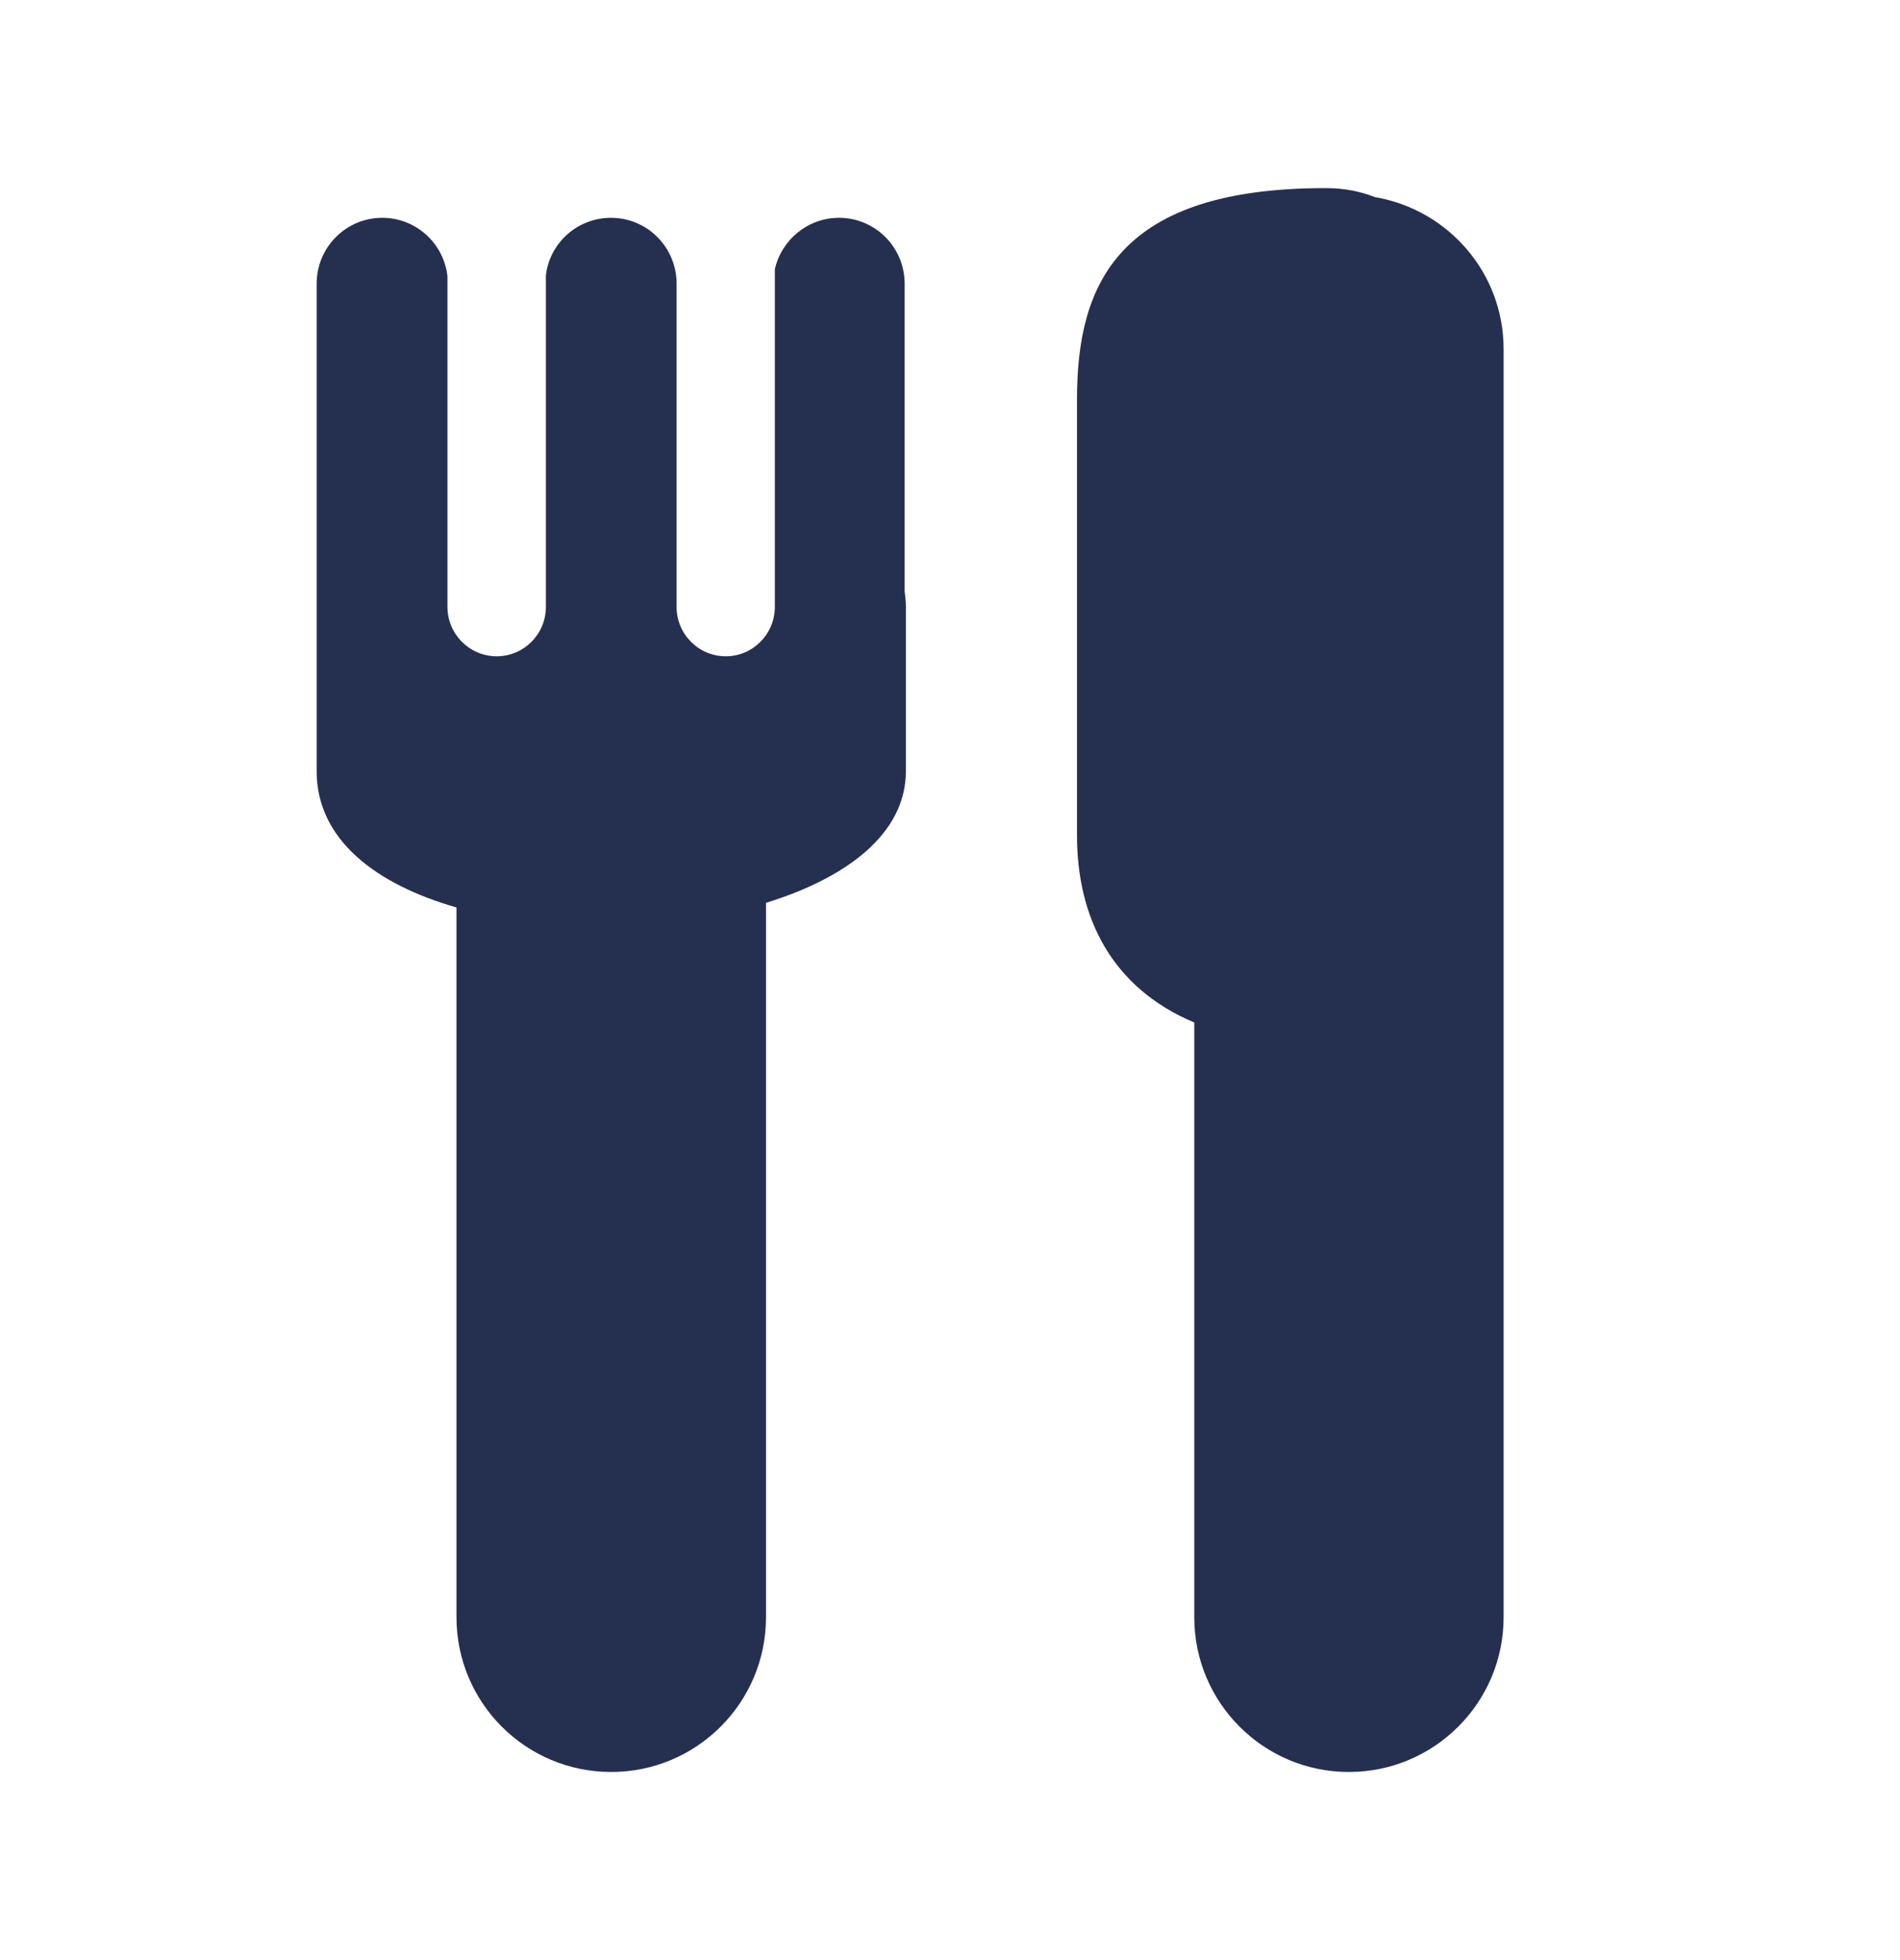
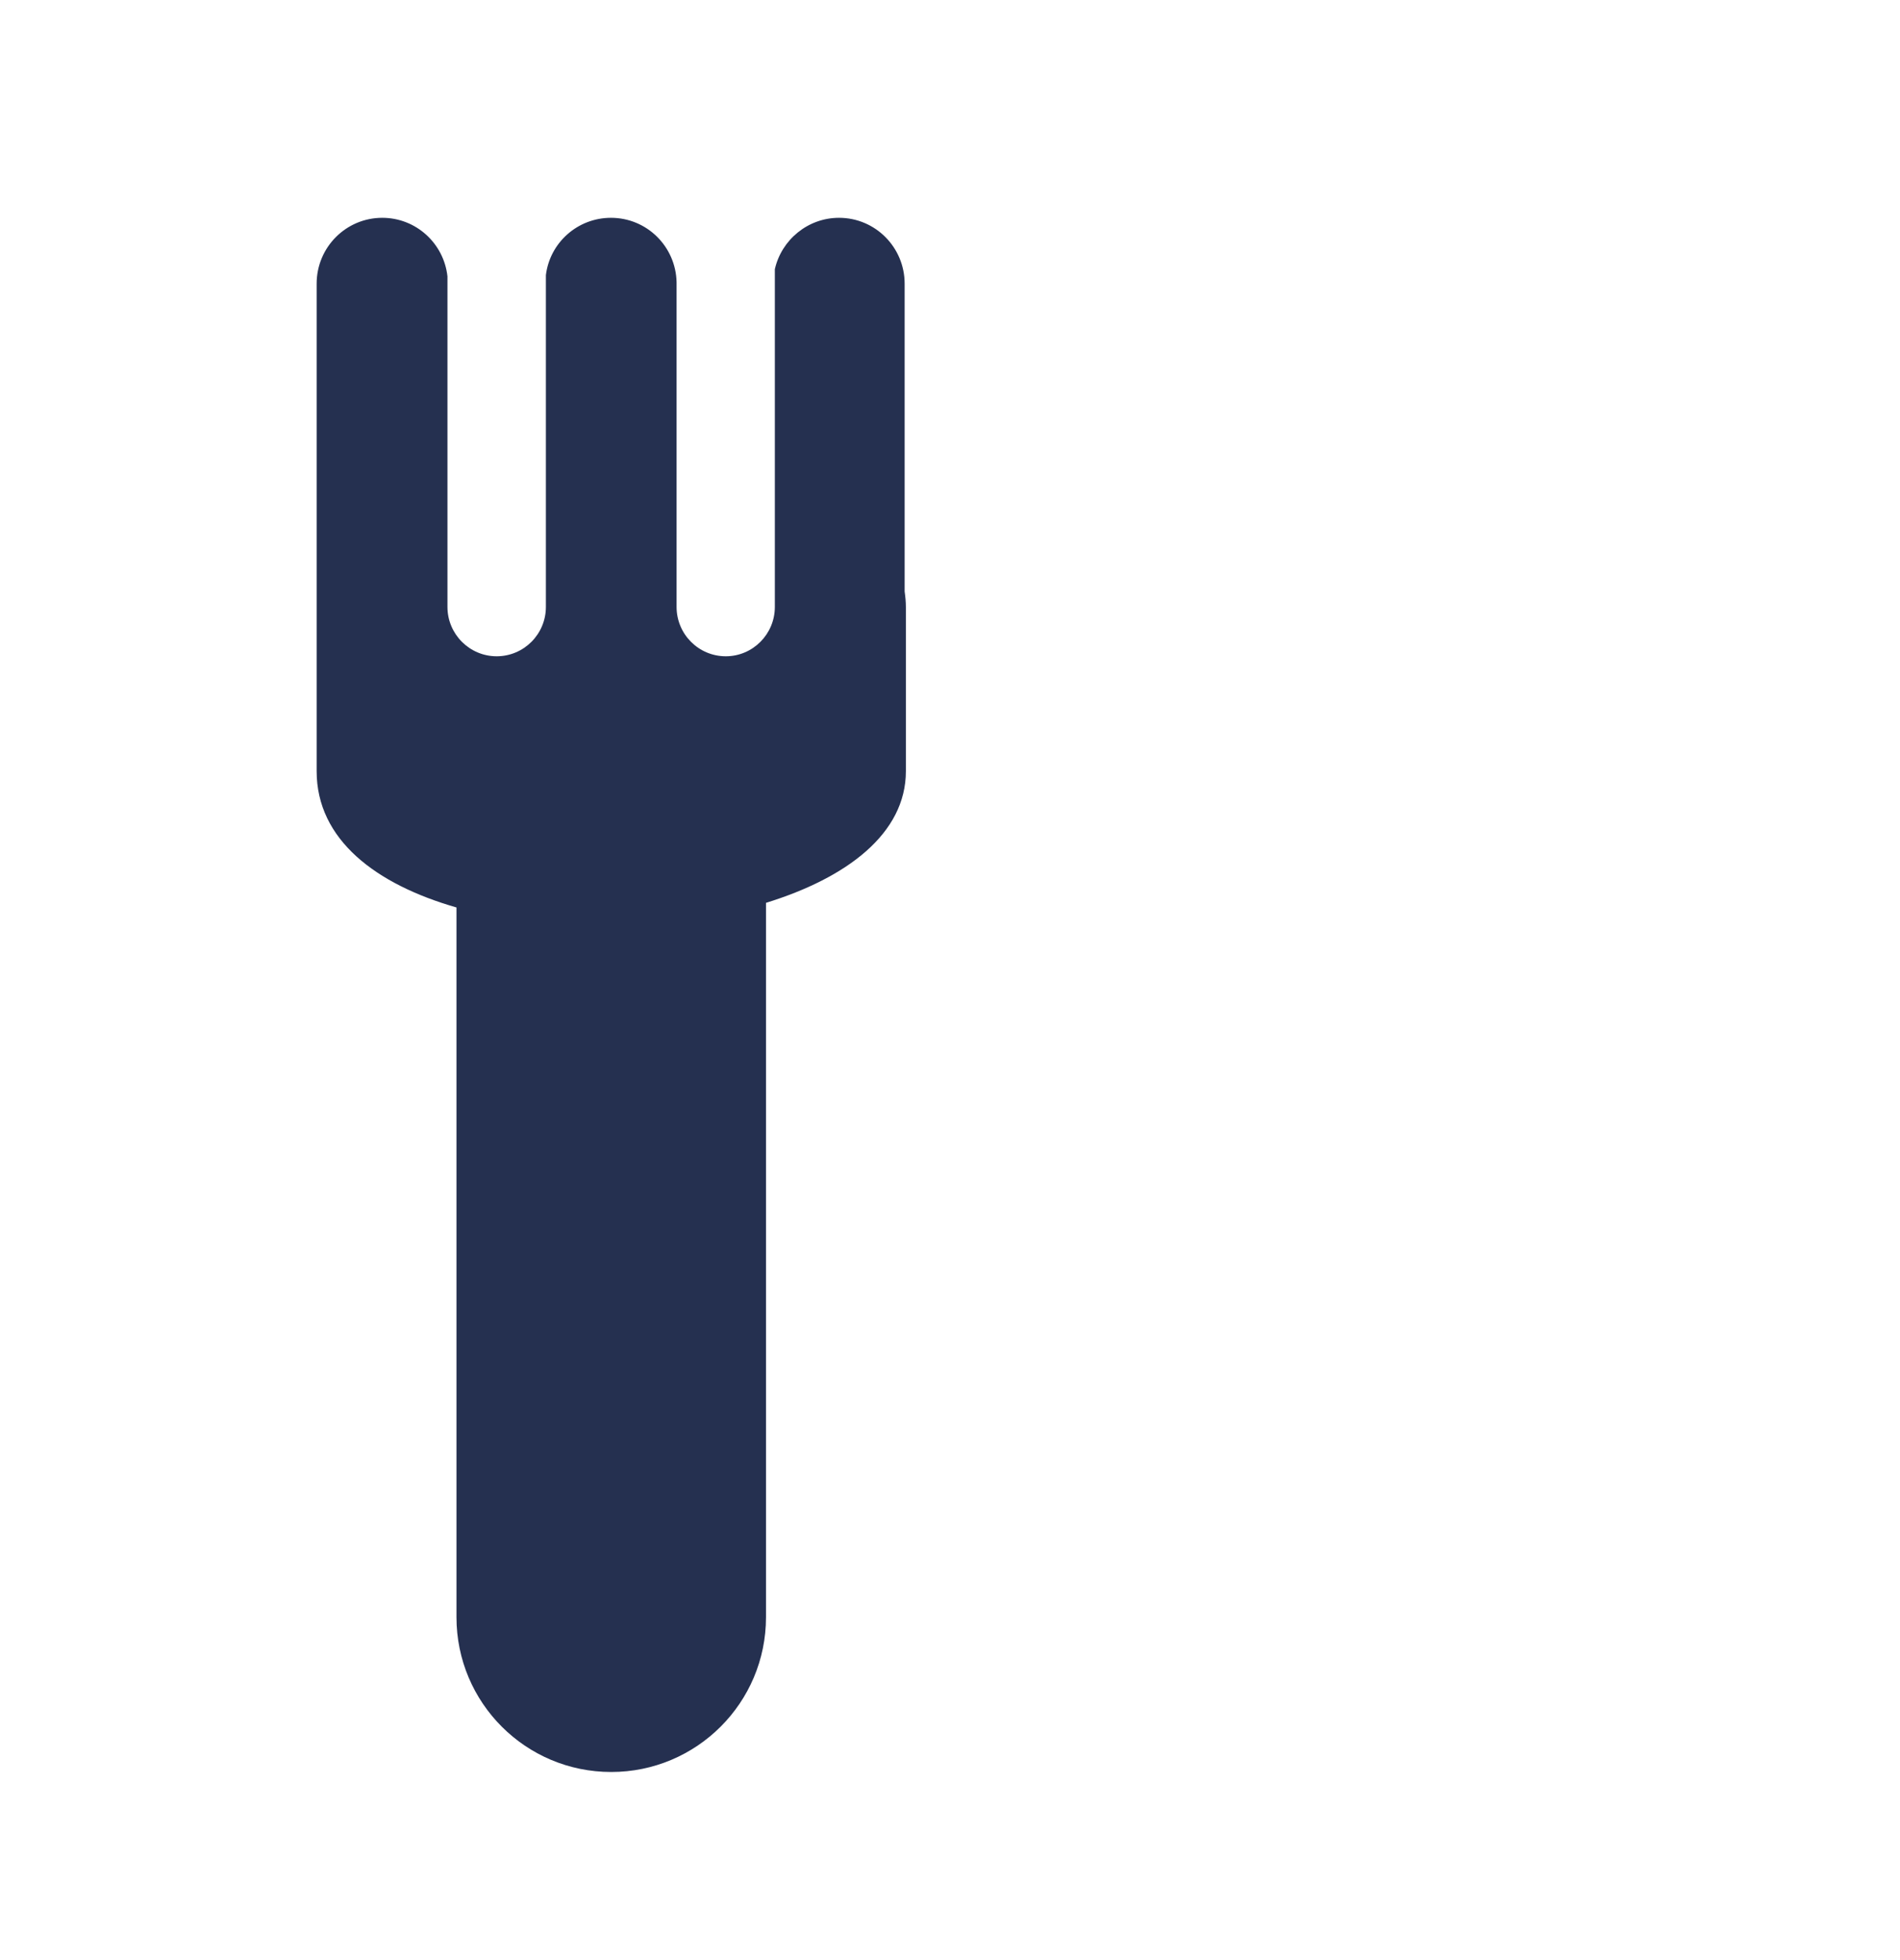
<svg xmlns="http://www.w3.org/2000/svg" width="32" height="33" viewBox="0 0 32 33" fill="none">
-   <path d="M22.323 3.167C22.663 3.167 22.924 3.228 23.157 3.319C24.385 3.527 25.324 4.589 25.324 5.877V27.227C25.324 28.667 24.155 29.833 22.718 29.833C21.28 29.833 20.114 28.667 20.114 27.227V17.215C18.719 16.628 18.139 15.445 18.139 14.064V6.72C18.139 4.759 18.848 3.167 22.323 3.167Z" fill="#253050" />
  <path d="M14.131 3.667C14.742 3.667 15.236 4.164 15.236 4.776V9.958C15.248 10.044 15.257 10.132 15.257 10.223V12.983C15.257 14.036 14.26 14.781 12.901 15.2V27.227C12.901 28.667 11.733 29.833 10.294 29.833C8.854 29.833 7.688 28.667 7.688 27.227V15.278C6.329 14.888 5.333 14.136 5.333 12.983V4.776C5.333 4.164 5.827 3.667 6.438 3.667C7.009 3.667 7.476 4.1 7.536 4.653V10.218C7.536 10.676 7.908 11.049 8.365 11.049C8.823 11.049 9.194 10.676 9.194 10.218V4.632C9.26 4.088 9.726 3.667 10.29 3.667C10.895 3.667 11.382 4.151 11.395 4.751V10.218C11.395 10.676 11.765 11.049 12.224 11.049C12.679 11.049 13.05 10.676 13.05 10.218V4.532C13.162 4.038 13.606 3.667 14.131 3.667Z" fill="#253050" />
</svg>